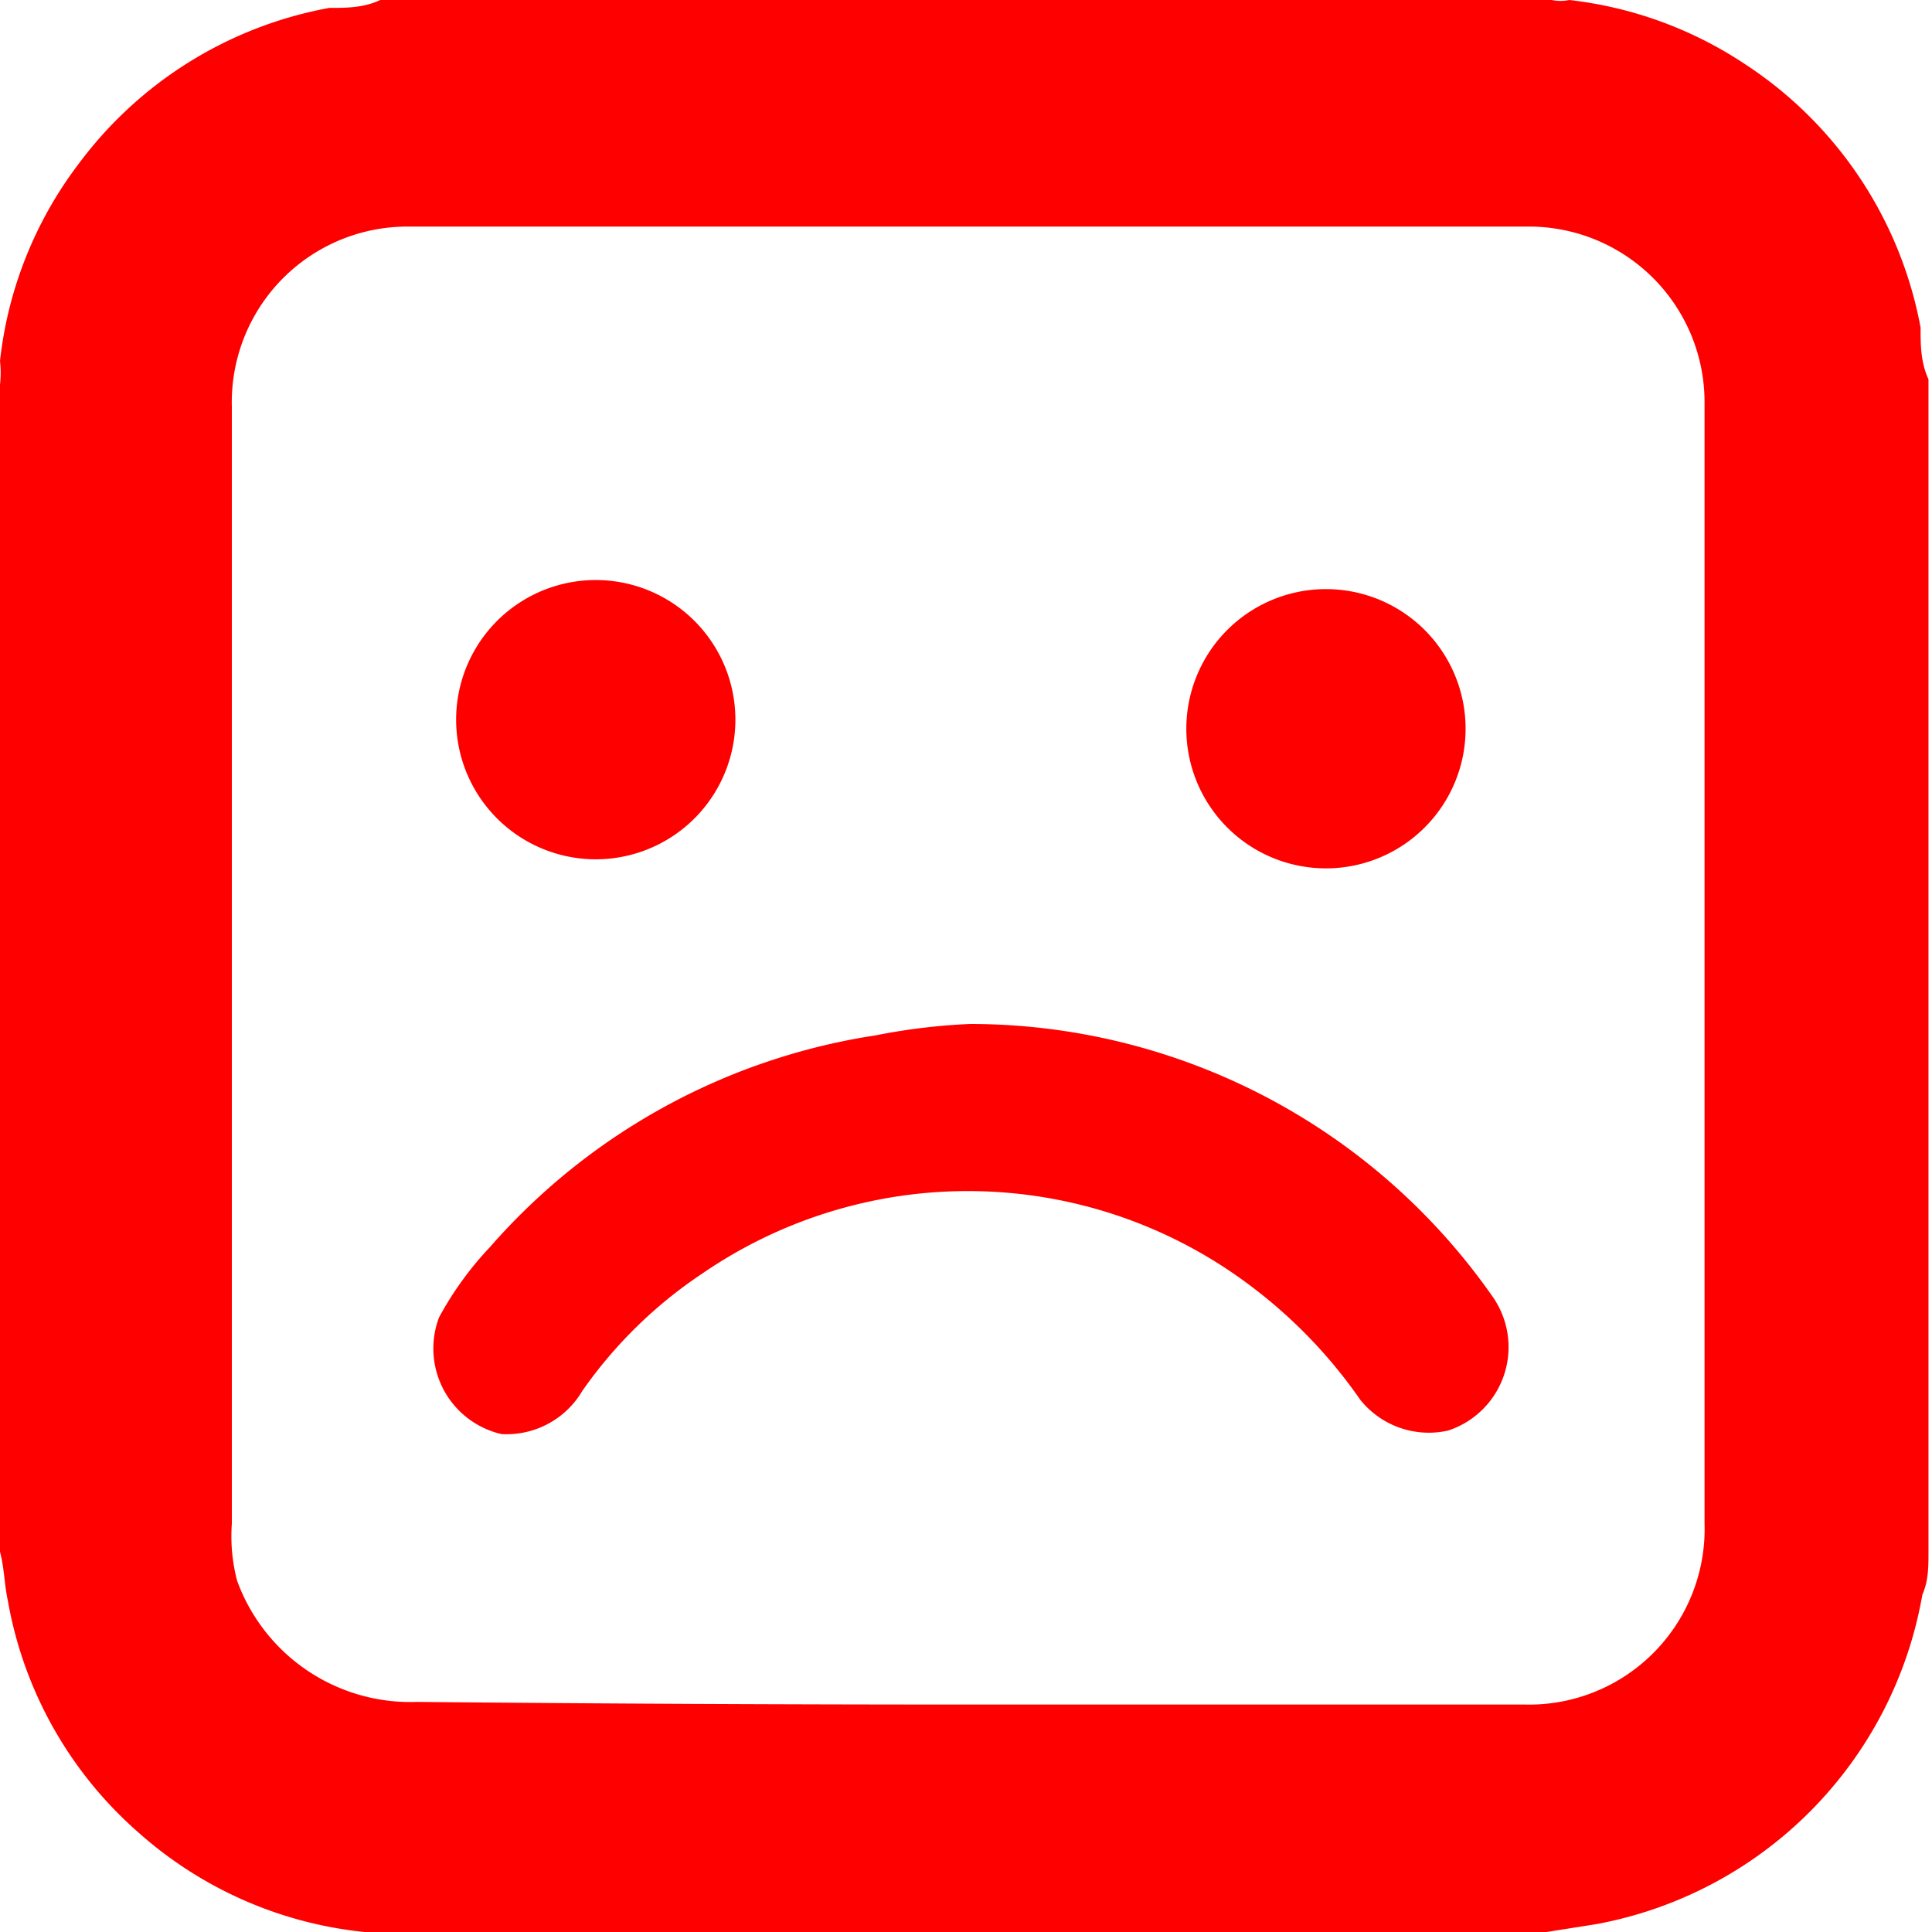
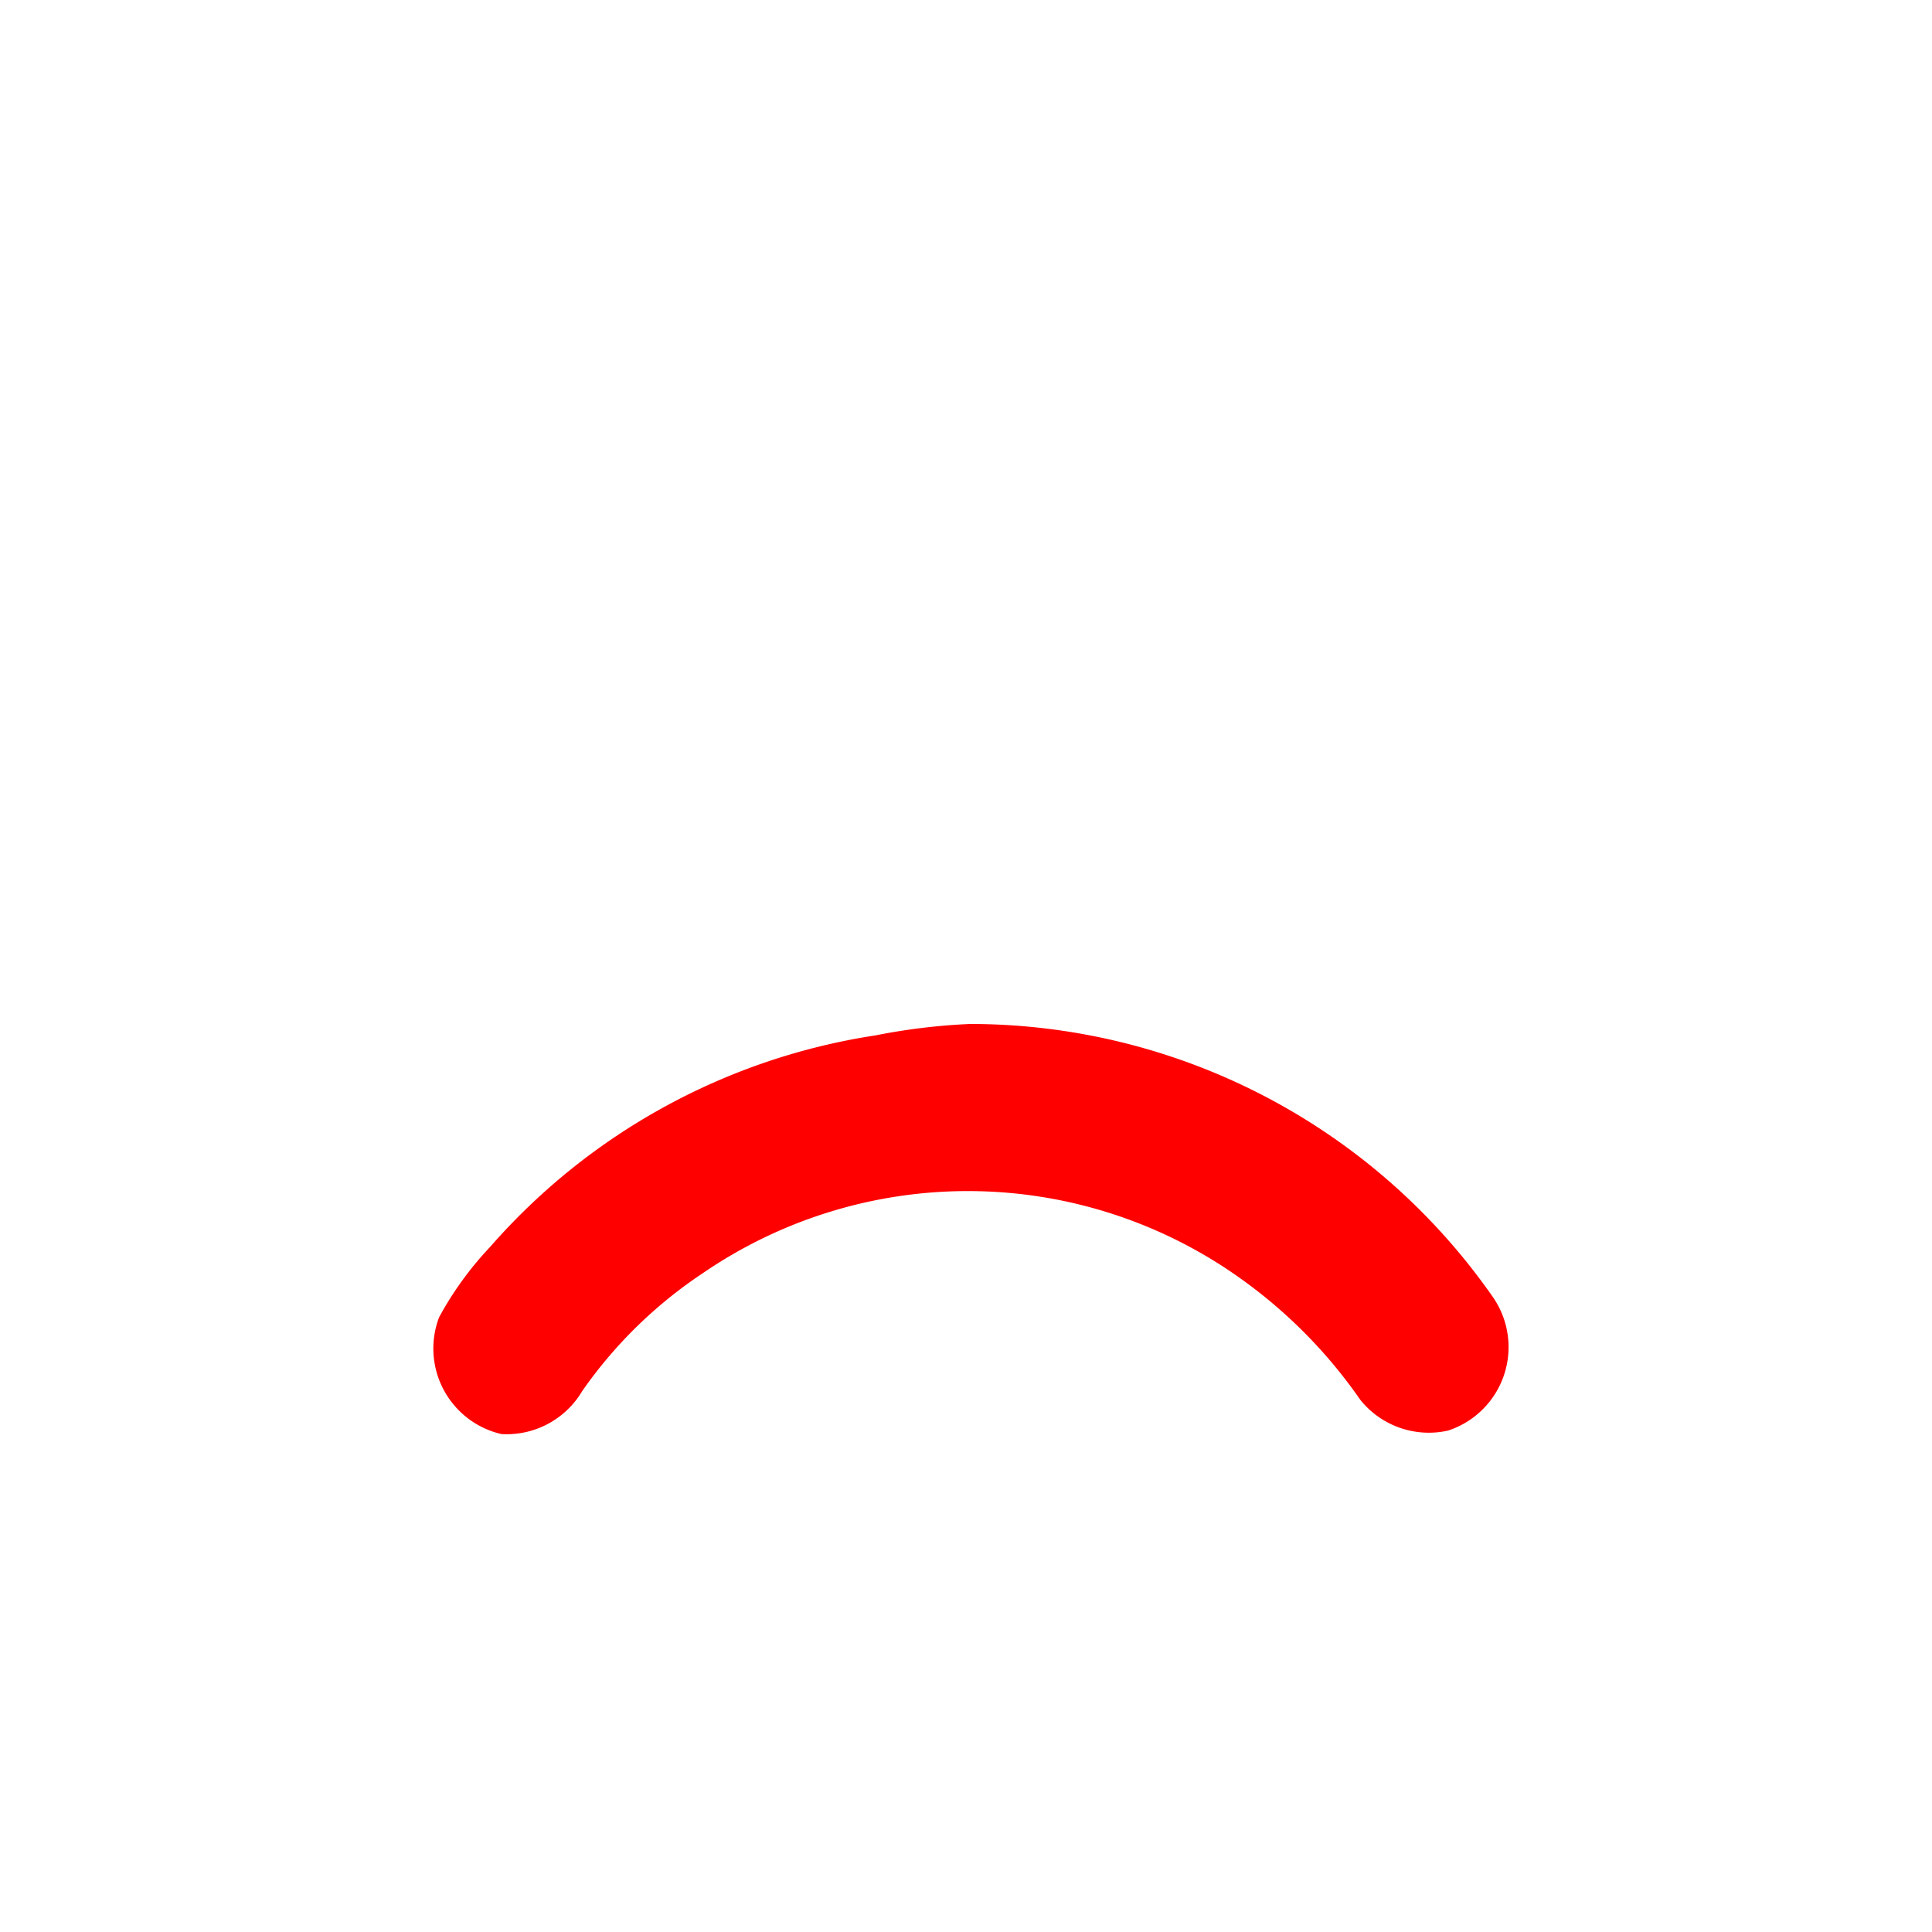
<svg xmlns="http://www.w3.org/2000/svg" id="Слой_1" data-name="Слой 1" viewBox="0 0 22 22">
  <defs>
    <style>.cls-1{fill:red;}</style>
  </defs>
-   <path class="cls-1" d="M0,17.67V4.38a1.24,1.24,0,0,0,0-.27,4.53,4.53,0,0,1,.9-2.25A4.58,4.58,0,0,1,3.75.09c.19,0,.39,0,.58-.09H17.67a.49.49,0,0,0,.2,0,4.53,4.53,0,0,1,2,.73,4.58,4.58,0,0,1,2,3c0,.2,0,.39.09.59V17.67c0,.17,0,.33-.07.49a4.62,4.62,0,0,1-3.71,3.75l-.57.09H4.35c-.06,0-.13,0-.2,0a4.56,4.56,0,0,1-2.57-1.13A4.55,4.55,0,0,1,.09,18.23C.05,18.05.05,17.86,0,17.67Zm11,1.74h6.36a2,2,0,0,0,2.05-2.06v-8c0-1.59,0-3.18,0-4.77a2,2,0,0,0-2-2H4.64a2,2,0,0,0-2,2.05V17.35A2,2,0,0,0,2.7,18a2.1,2.1,0,0,0,2.05,1.38C6.83,19.4,8.92,19.41,11,19.41Z" />
  <path class="cls-1" d="M11.05,11.66A7.26,7.26,0,0,1,17,14.77a1,1,0,0,1-.51,1.52,1,1,0,0,1-1-.35,5.64,5.64,0,0,0-1.32-1.35A5.34,5.34,0,0,0,8,14.5a5.14,5.14,0,0,0-1.37,1.34,1,1,0,0,1-.92.49A1,1,0,0,1,5,15a3.8,3.8,0,0,1,.58-.8,7.29,7.29,0,0,1,4.39-2.41A7.08,7.08,0,0,1,11.05,11.66Z" />
-   <path class="cls-1" d="M13.51,8.24a1.59,1.59,0,0,1,3.17-.11,1.59,1.59,0,1,1-3.17.11Z" />
-   <path class="cls-1" d="M6.91,9.78a1.59,1.59,0,1,1,0-3.17,1.59,1.59,0,0,1,0,3.17Z" />
</svg>